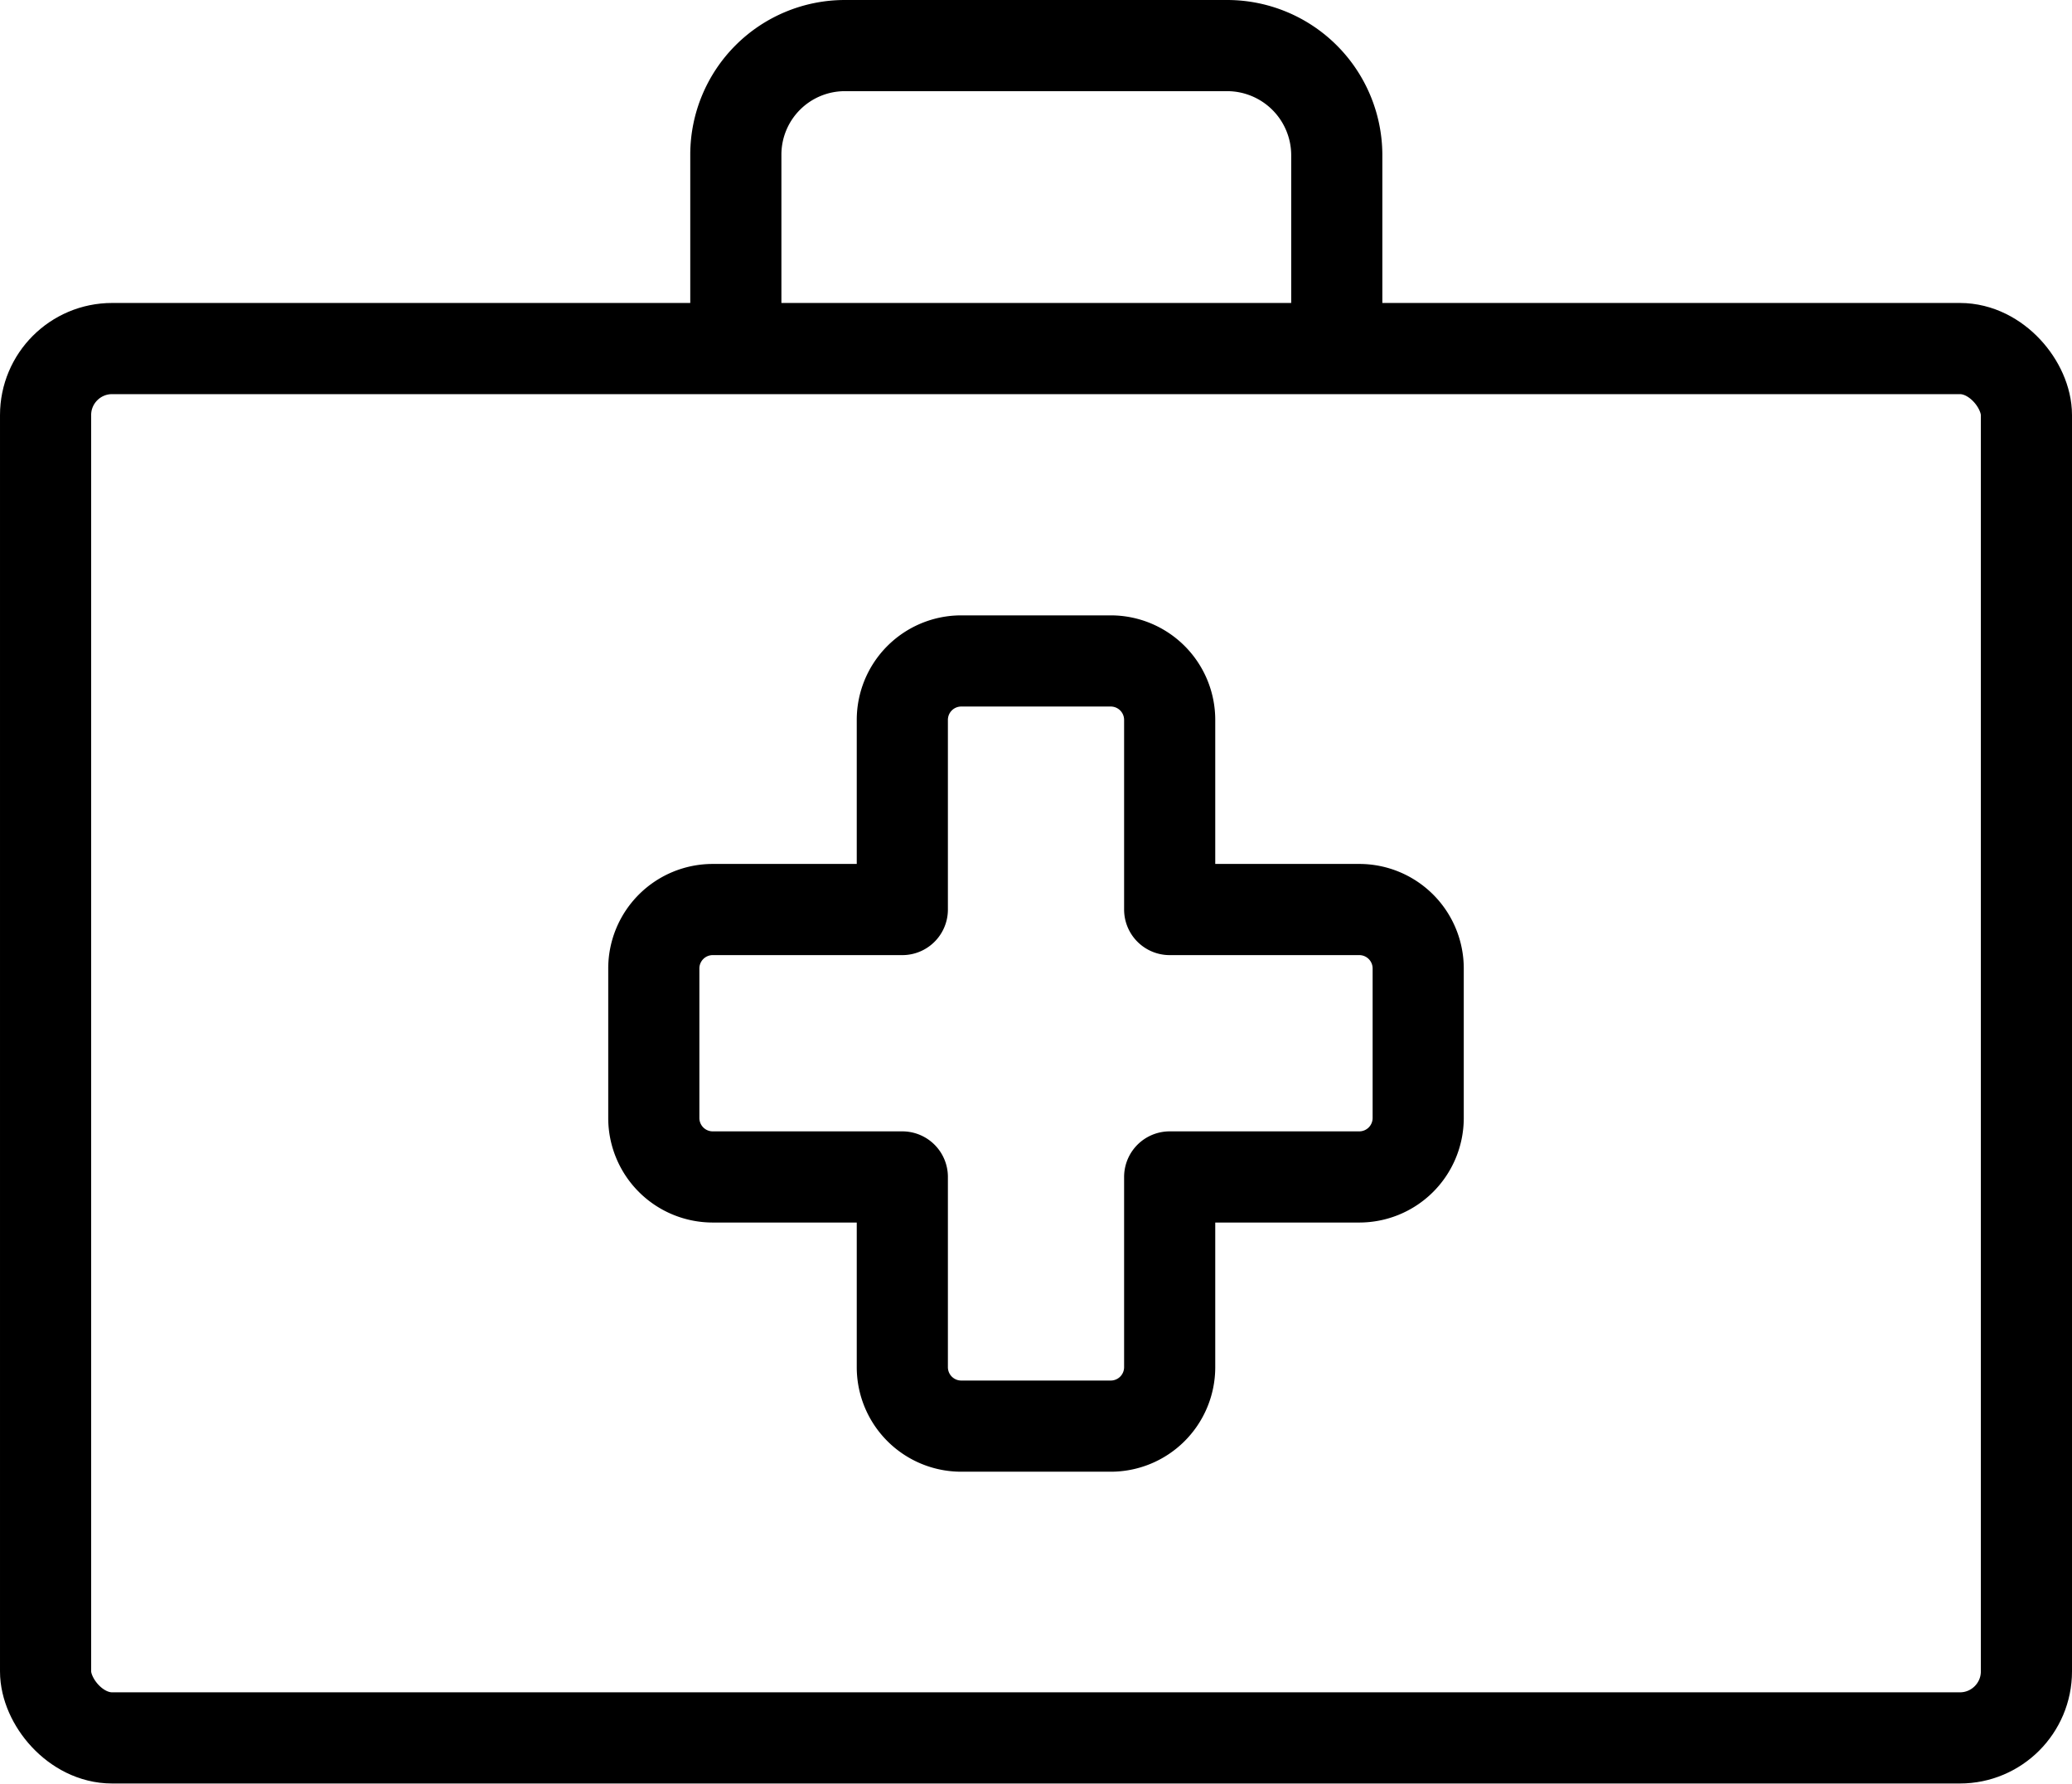
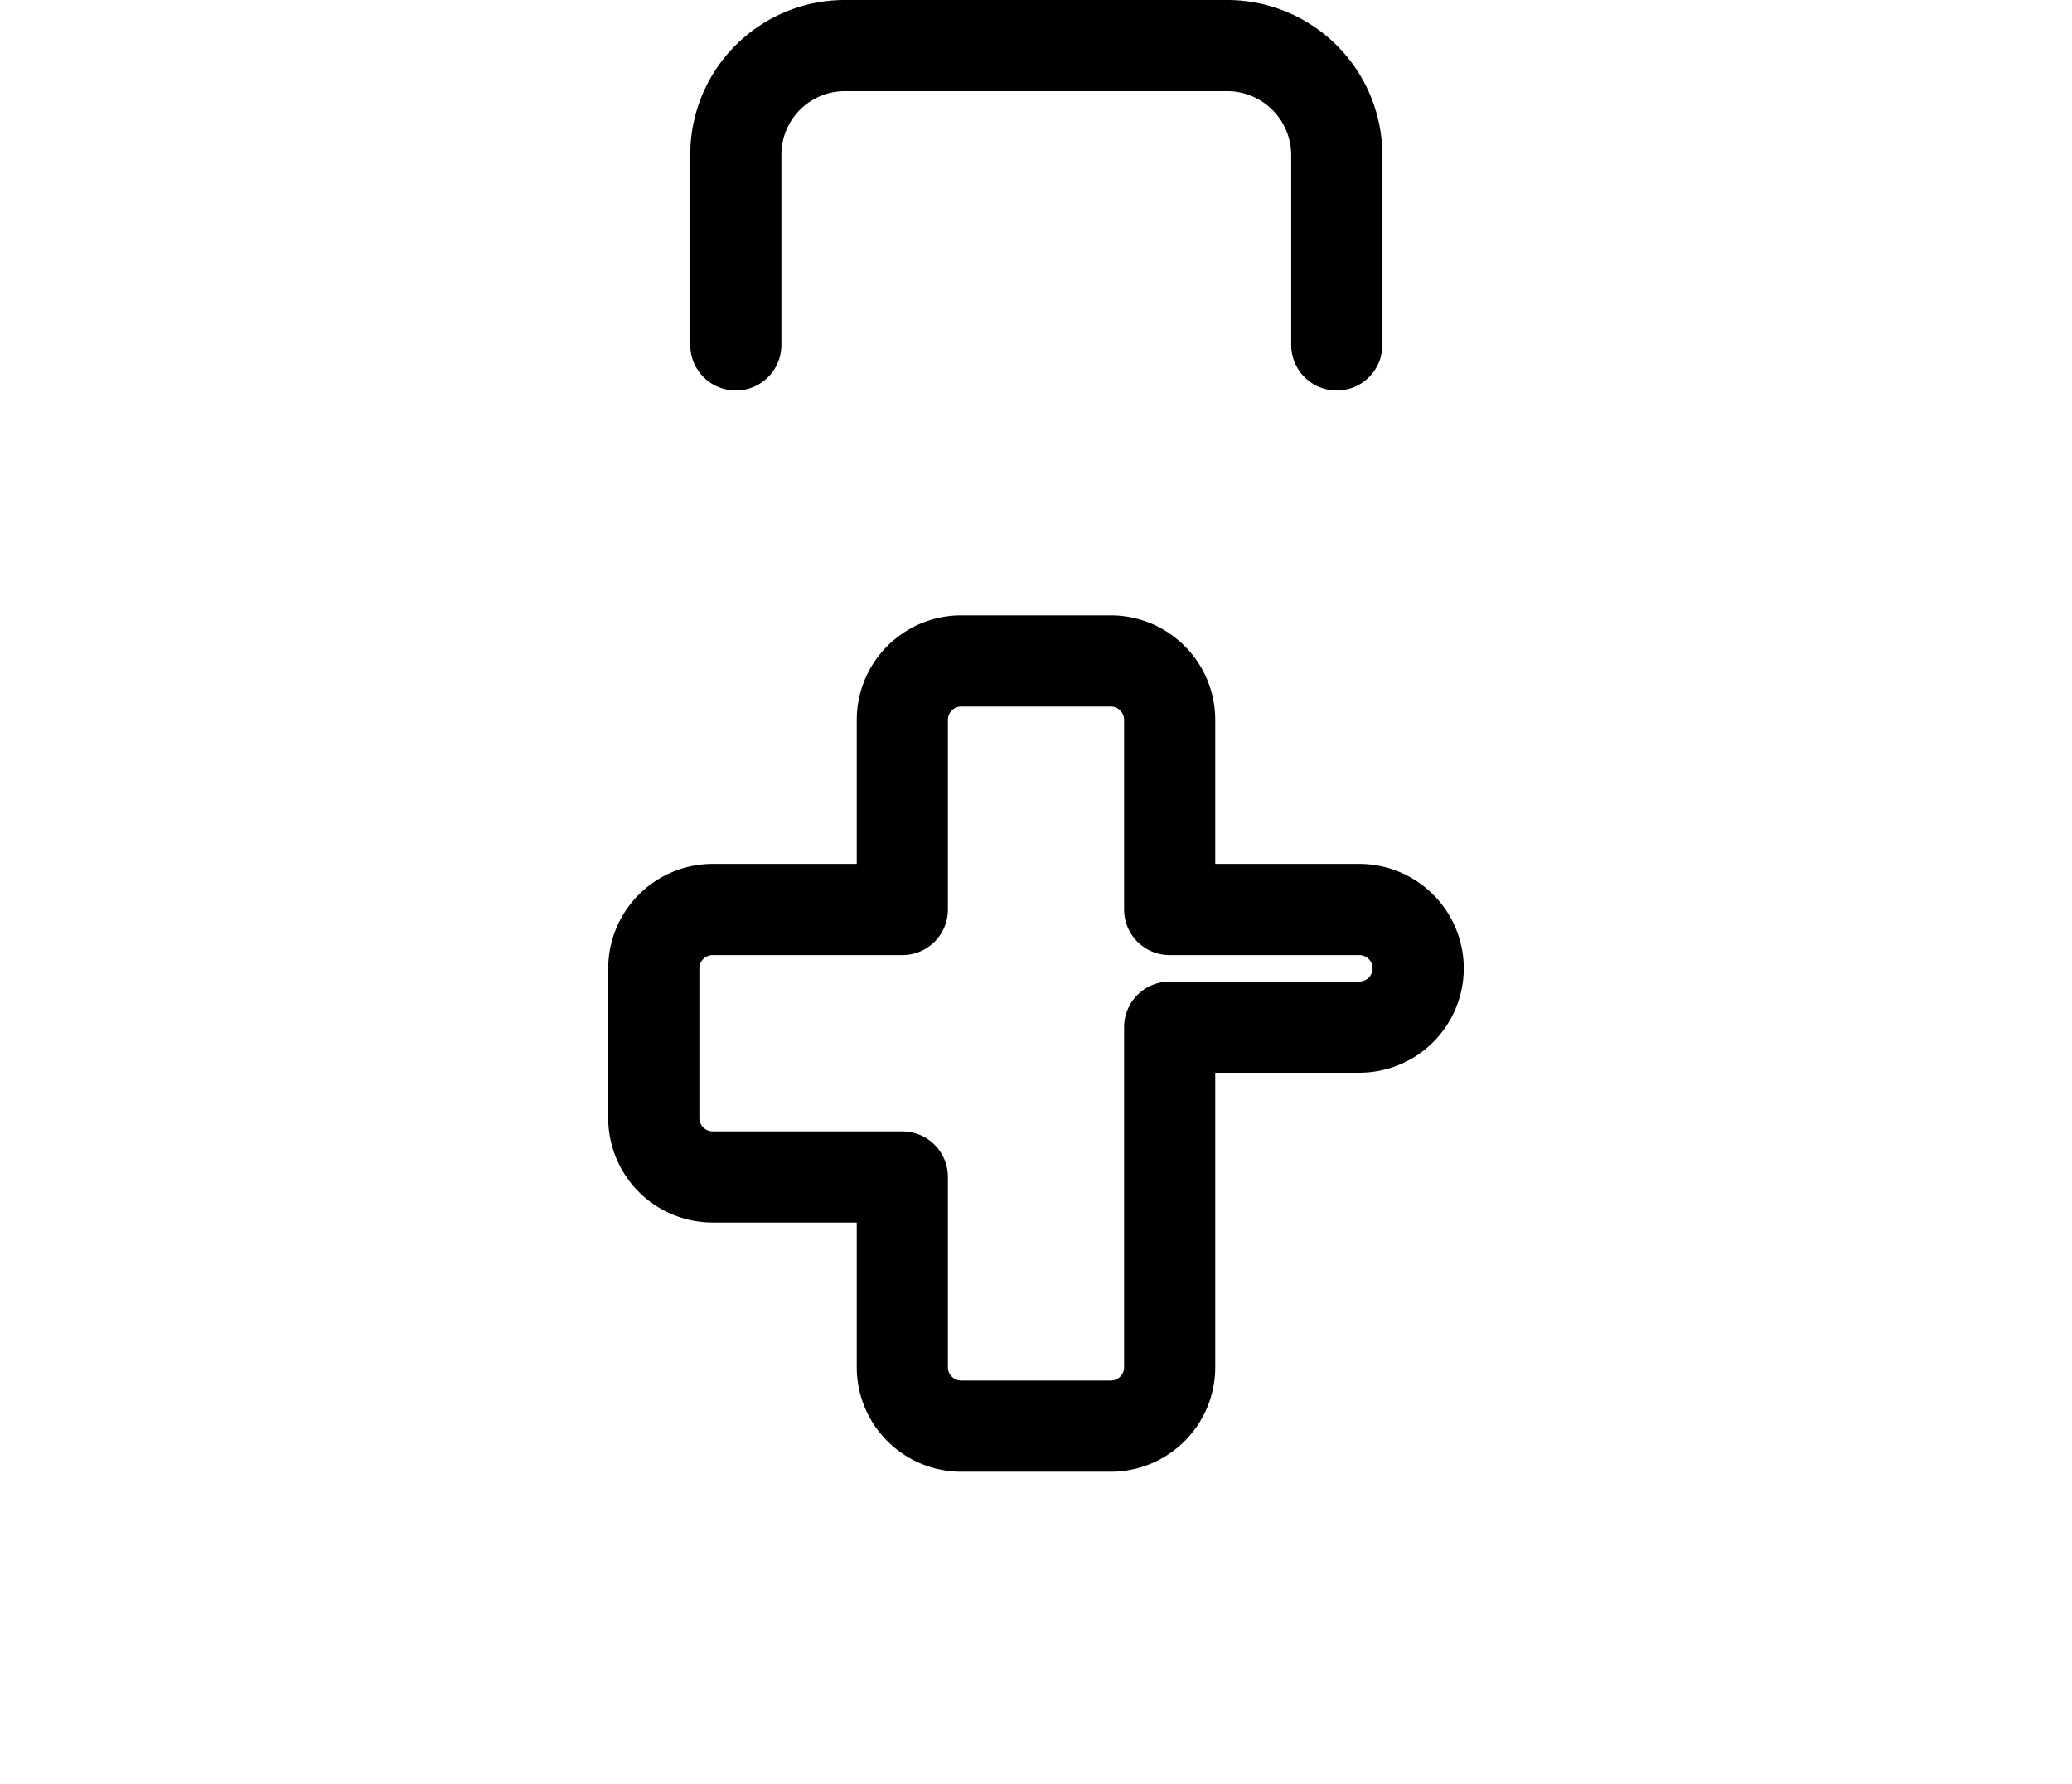
<svg xmlns="http://www.w3.org/2000/svg" viewBox="0 0 68.2 58.7">
  <defs>
    <style>.cls-1{fill:none;stroke:#000;stroke-linecap:round;stroke-linejoin:round;stroke-width:3px;}</style>
  </defs>
  <title>Asset 4</title>
  <g id="Layer_2" data-name="Layer 2">
    <g id="Layer_1-2" data-name="Layer 1">
-       <rect class="cls-1" x="1.5" y="11.47" width="65.2" height="45.72" rx="2.19" />
-       <path class="cls-1" d="M21.52,36.8V31.87a1.94,1.94,0,0,1,1.94-1.94H29.7V23.69a1.94,1.94,0,0,1,1.93-1.94h4.93a1.94,1.94,0,0,1,1.94,1.94v6.24h6.24a1.94,1.94,0,0,1,1.94,1.94V36.8a1.94,1.94,0,0,1-1.94,1.93H38.5V45a1.94,1.94,0,0,1-1.94,1.93H31.63A1.94,1.94,0,0,1,29.7,45V38.73H23.46A1.94,1.94,0,0,1,21.52,36.8Z" />
+       <path class="cls-1" d="M21.52,36.8V31.87a1.94,1.94,0,0,1,1.94-1.94H29.7V23.69a1.94,1.94,0,0,1,1.93-1.94h4.93a1.94,1.94,0,0,1,1.94,1.94v6.24h6.24a1.94,1.94,0,0,1,1.94,1.94a1.94,1.94,0,0,1-1.94,1.93H38.5V45a1.94,1.94,0,0,1-1.94,1.93H31.63A1.94,1.94,0,0,1,29.7,45V38.73H23.46A1.94,1.94,0,0,1,21.52,36.8Z" />
      <path class="cls-1" d="M24.22,11.35V5.08A3.59,3.59,0,0,1,27.8,1.5H40.4A3.61,3.61,0,0,1,44,5.08v6.27" />
    </g>
  </g>
</svg>